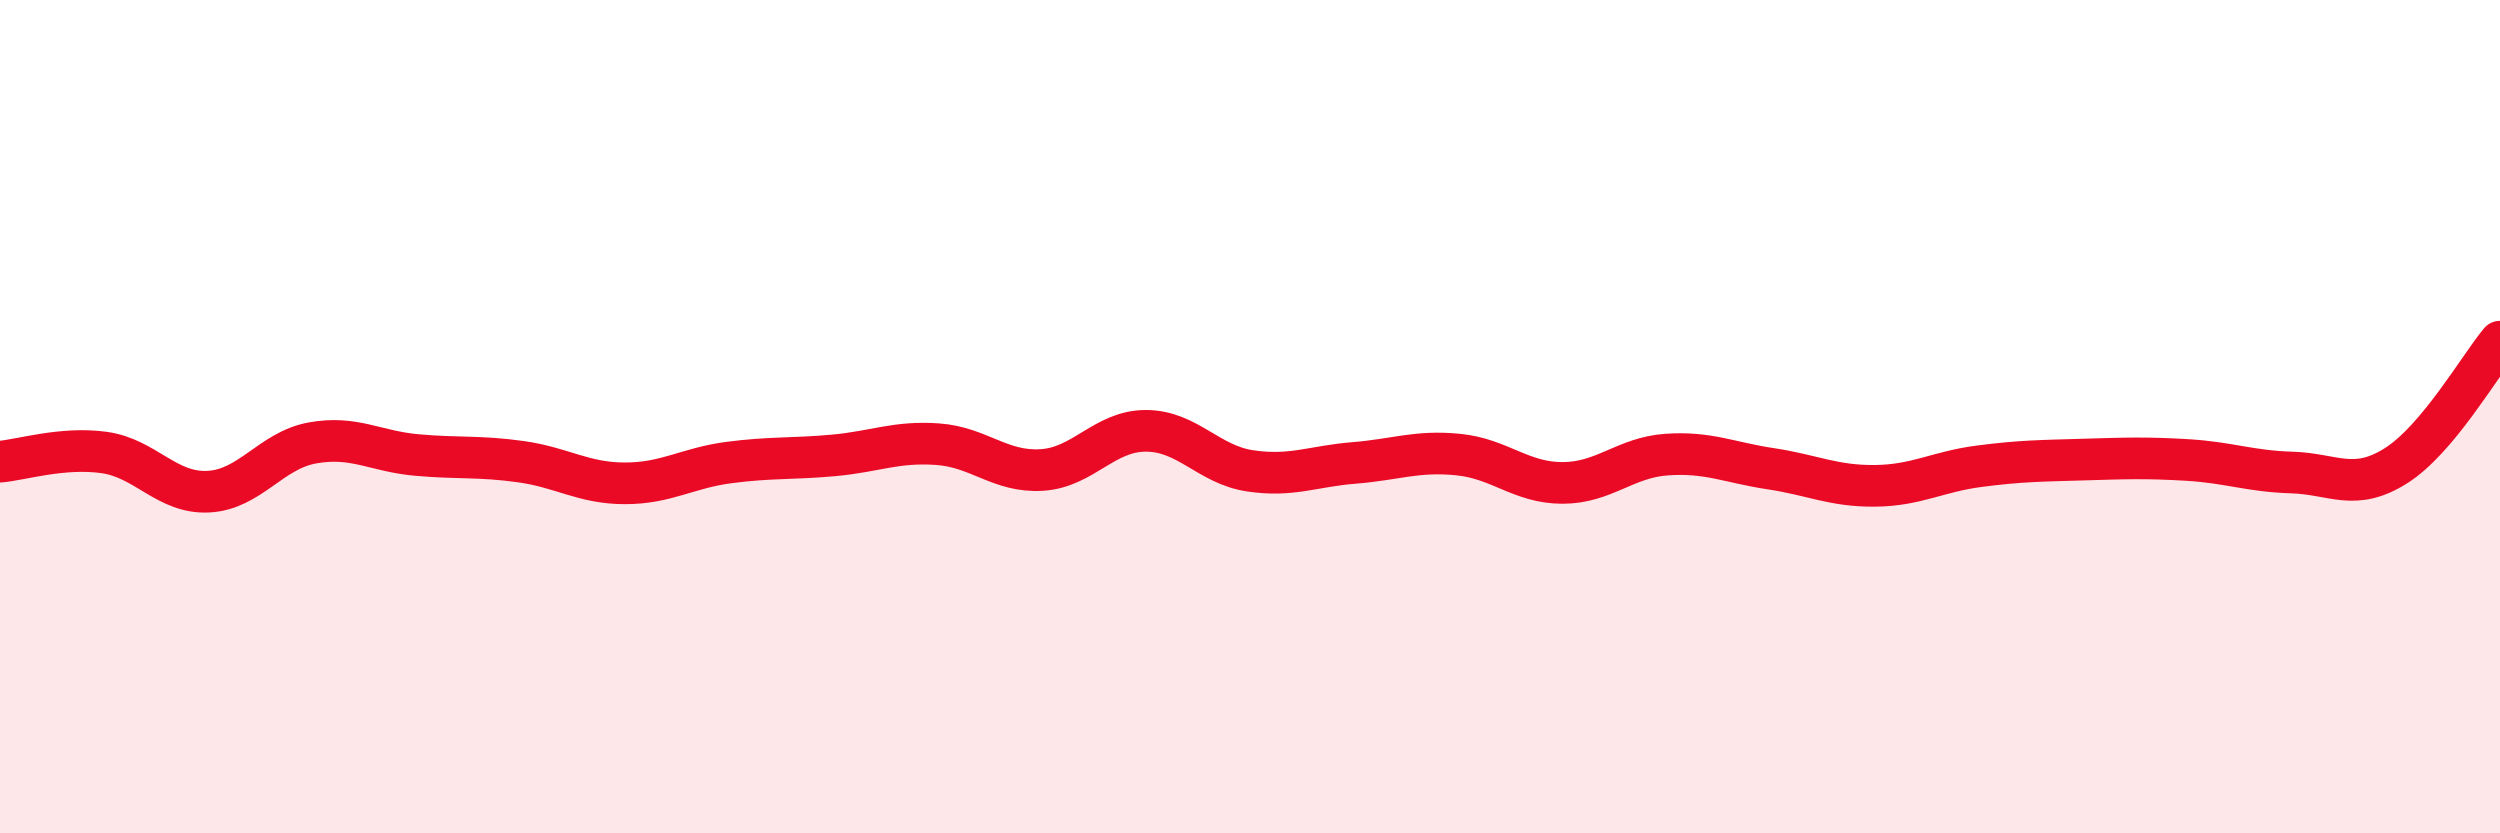
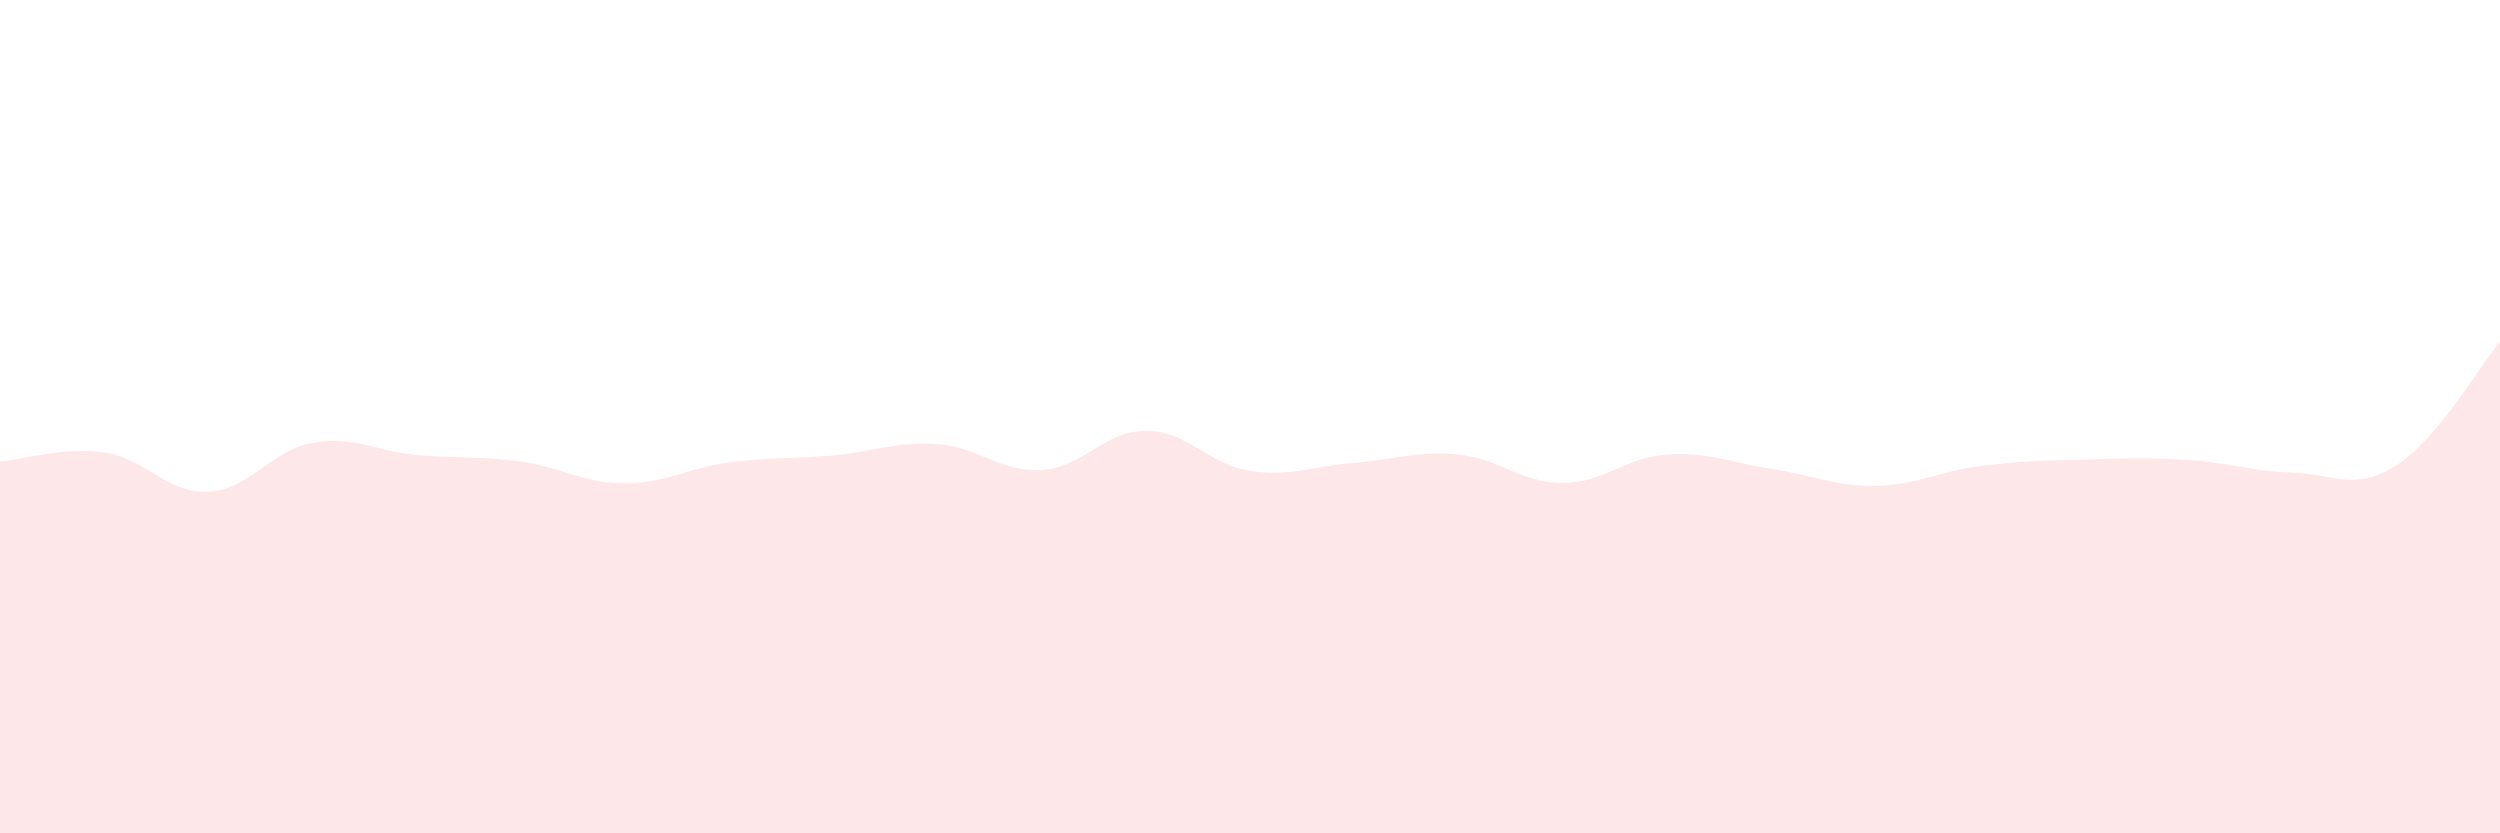
<svg xmlns="http://www.w3.org/2000/svg" width="60" height="20" viewBox="0 0 60 20">
  <path d="M 0,11.08 C 0.5,11.04 1.5,10.72 2.5,10.86 C 3.5,11 4,11.85 5,11.8 C 6,11.75 6.5,10.81 7.5,10.63 C 8.5,10.45 9,10.83 10,10.92 C 11,11.01 11.5,10.94 12.5,11.08 C 13.5,11.22 14,11.6 15,11.6 C 16,11.6 16.5,11.23 17.5,11.1 C 18.5,10.97 19,11.02 20,10.93 C 21,10.84 21.5,10.59 22.5,10.66 C 23.5,10.73 24,11.34 25,11.28 C 26,11.22 26.5,10.34 27.5,10.34 C 28.5,10.34 29,11.15 30,11.3 C 31,11.45 31.5,11.19 32.5,11.11 C 33.5,11.03 34,10.81 35,10.91 C 36,11.01 36.5,11.59 37.5,11.59 C 38.5,11.59 39,10.98 40,10.91 C 41,10.84 41.5,11.1 42.5,11.25 C 43.5,11.4 44,11.67 45,11.66 C 46,11.65 46.5,11.32 47.5,11.19 C 48.5,11.06 49,11.06 50,11.03 C 51,11 51.5,10.98 52.5,11.04 C 53.5,11.1 54,11.31 55,11.34 C 56,11.37 56.5,11.81 57.5,11.18 C 58.5,10.55 59.5,8.8 60,8.2L60 20L0 20Z" fill="#EB0A25" opacity="0.1" stroke-linecap="round" stroke-linejoin="round" />
-   <path d="M 0,11.08 C 0.5,11.04 1.5,10.72 2.5,10.86 C 3.5,11 4,11.85 5,11.8 C 6,11.75 6.5,10.81 7.5,10.63 C 8.5,10.45 9,10.83 10,10.92 C 11,11.01 11.5,10.94 12.5,11.08 C 13.5,11.22 14,11.6 15,11.6 C 16,11.6 16.5,11.23 17.5,11.1 C 18.5,10.97 19,11.02 20,10.93 C 21,10.84 21.5,10.59 22.5,10.66 C 23.5,10.73 24,11.34 25,11.28 C 26,11.22 26.5,10.34 27.5,10.34 C 28.5,10.34 29,11.15 30,11.3 C 31,11.45 31.5,11.19 32.5,11.11 C 33.5,11.03 34,10.81 35,10.91 C 36,11.01 36.5,11.59 37.5,11.59 C 38.5,11.59 39,10.98 40,10.91 C 41,10.84 41.5,11.1 42.5,11.25 C 43.5,11.4 44,11.67 45,11.66 C 46,11.65 46.5,11.32 47.5,11.19 C 48.5,11.06 49,11.06 50,11.03 C 51,11 51.5,10.98 52.5,11.04 C 53.5,11.1 54,11.31 55,11.34 C 56,11.37 56.5,11.81 57.5,11.18 C 58.5,10.55 59.5,8.8 60,8.2" stroke="#EB0A25" stroke-width="1" fill="none" stroke-linecap="round" stroke-linejoin="round" />
</svg>